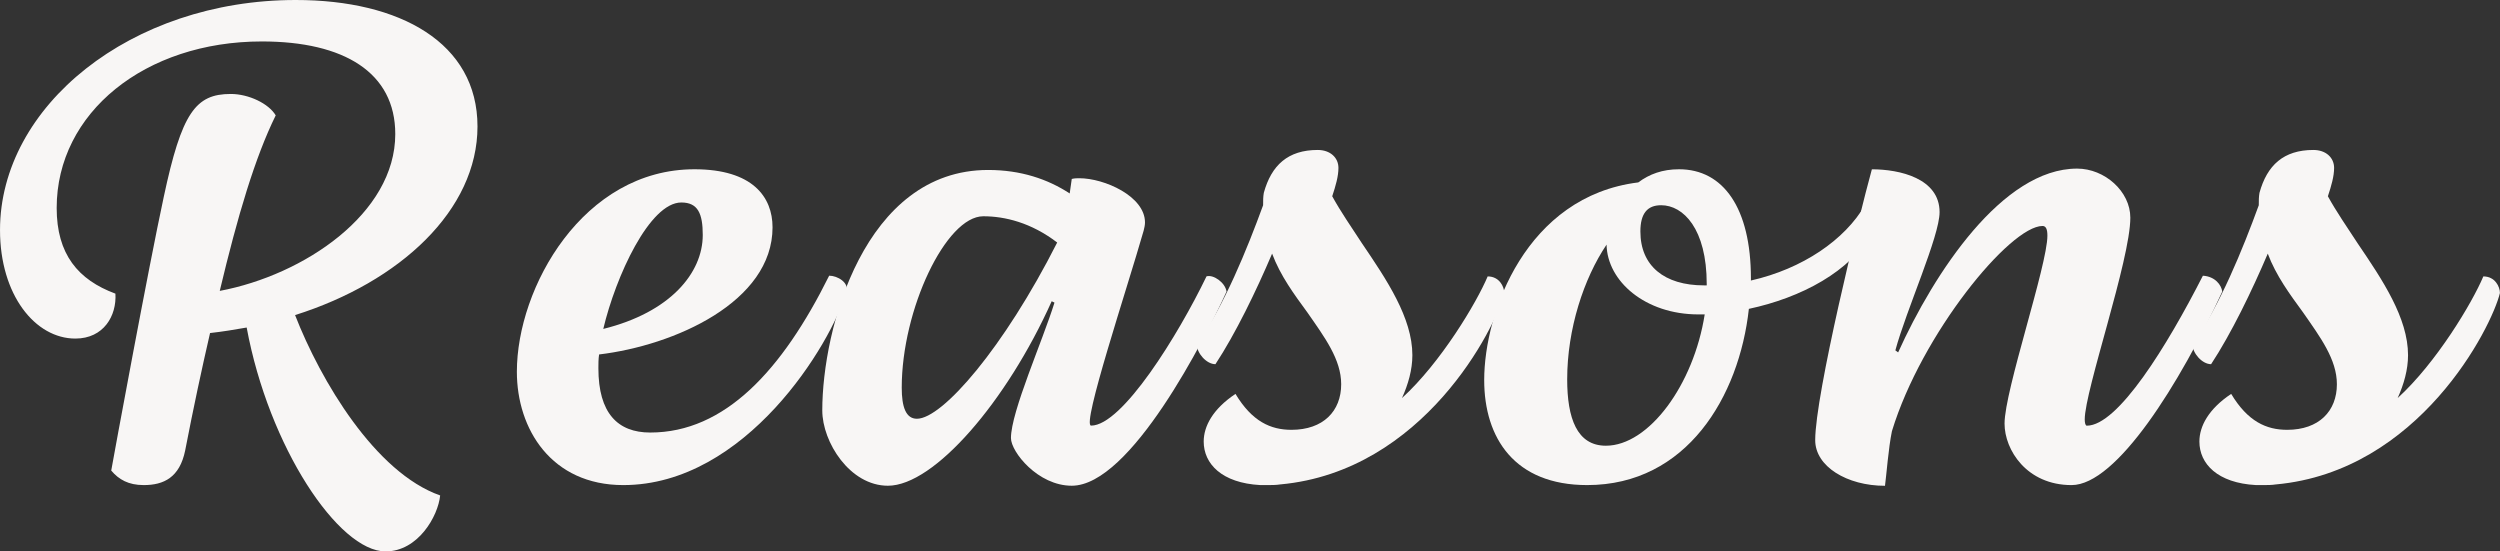
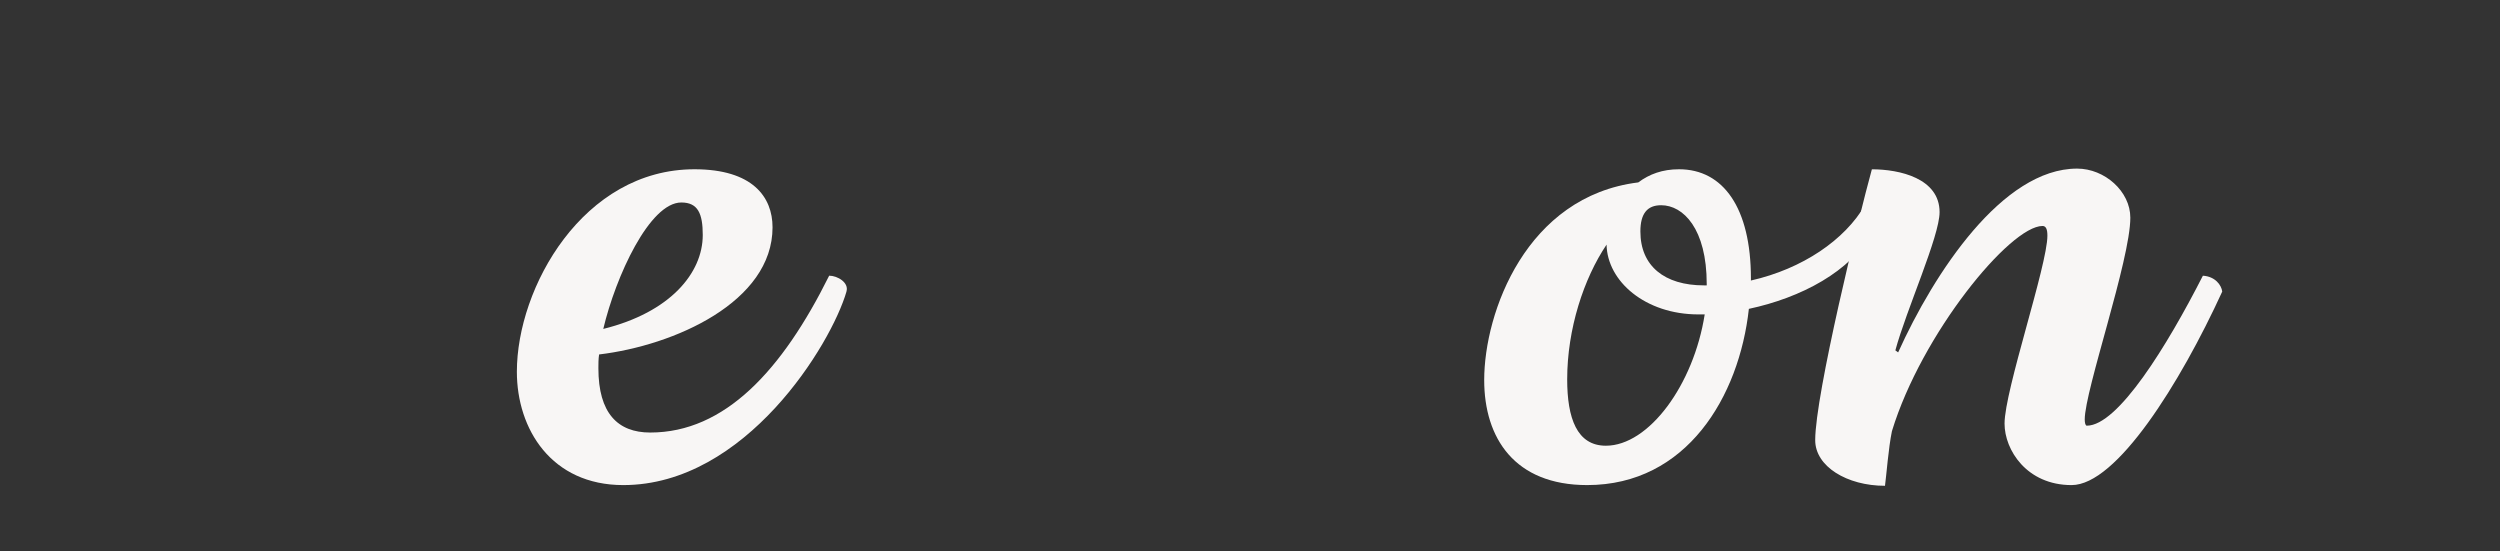
<svg xmlns="http://www.w3.org/2000/svg" id="_レイヤー_2" width="783.52" height="172.82" viewBox="0 0 783.52 172.82">
  <rect x="0" y="0" width="783.52" height="172.82" fill="#333333" stroke="none" />
  <defs>
    <style>.cls-1{fill:#f8f6f5;stroke-width:0px;}</style>
  </defs>
  <g id="_コンテンツ">
-     <path class="cls-1" d="M137.95,155.28c-.65,6.5-6.93,17.54-17.11,17.54-14.73,0-36.6-32.7-43.53-70.17-3.68.65-7.58,1.3-11.48,1.73-2.6,11.26-5.2,23.39-7.8,36.82-1.73,8.45-6.71,10.83-12.99,10.83-4.76,0-7.8-1.73-10.18-4.55.87-4.98,11.69-63.67,16.46-85.76,5.63-26.42,9.96-32.27,21.01-32.27,5.63,0,11.91,3.03,14.08,6.71-6.5,13.21-11.91,31.4-17.54,55.01,26.42-4.98,55.01-24.26,55.01-49.16,0-19.27-16.03-29.02-41.8-29.02-36.6,0-64.32,22.31-64.32,52.19,0,14.51,6.71,22.52,18.41,26.85.43,6.93-3.68,14.08-12.56,14.08-12.56,0-23.61-13.64-23.61-34C0,33.35,40.93,0,92.69,0c32.7,0,56.96,13.43,56.96,39.63s-24.26,48.73-57.17,59.12c8.01,20.57,25.12,49.38,45.48,56.53Z" />
    <path class="cls-1" d="M265.29,91.39c-4.76,16.46-31.62,60.64-69.95,60.64-22.52,0-33.35-17.54-33.35-35.52,0-26.42,20.79-63.46,55.66-63.46,18.19,0,24.47,8.66,24.47,18.19,0,23.39-30.75,37.03-54.36,39.85-.22,1.52-.22,2.82-.22,4.33,0,14.08,6.06,20.14,16.24,20.14,23.39,0,41.36-19.49,56.09-49.16,2.6,0,6.28,2.17,5.41,4.98ZM189.06,103.09c21.01-5.2,31.19-17.54,31.19-29.45,0-6.71-1.52-10.18-6.71-10.18-9.96,0-20.57,23.17-24.47,39.63Z" />
-     <path class="cls-1" d="M257.71,128.64c0-25.55,13.21-75.37,51.98-75.37,10.18,0,18.62,2.82,25.56,7.36l.65-4.55c.87-.22,1.73-.22,2.38-.22,7.8,0,20.57,5.63,20.57,13.86,0,.87-.22,1.73-.43,2.6-5.2,18.19-19.49,61.07-16.46,61.07,9.75,0,27.29-28.37,36.17-46.78,2.17-.65,5.85,1.95,6.28,4.76-6.71,14.73-30.1,60.86-48.51,60.86-10.61,0-19.06-10.61-19.06-14.94,0-8.23,9.96-30.54,13.64-42.45l-.87-.43c-14.08,31.4-36.82,57.82-51.33,57.82-11.91,0-20.57-13.64-20.57-23.61ZM331.34,76.01c-8.23-6.28-16.46-8.23-23.17-8.23-11.69,0-25.56,29.24-25.56,53.71,0,6.06,1.3,9.75,4.76,9.75,8.01,0,27.29-22.31,43.96-55.23Z" />
-     <path class="cls-1" d="M401.29,151.81c-1.3.22-2.82.22-4.11.22h-2.17c-12.13-.65-17.76-6.71-17.76-13.64,0-4.76,2.82-10.18,9.96-14.94,5.2,8.66,11.04,11.26,17.54,11.26,9.96,0,15.59-5.85,15.59-14.29,0-7.8-5.2-14.73-10.61-22.52-4.12-5.63-8.45-11.48-11.04-18.41-4.98,11.69-11.48,25.12-17.76,34.65-2.82,0-5.85-3.46-5.85-6.28,8.45-11.69,15.81-29.89,20.79-43.53,0-1.52,0-2.6.22-3.9,2.38-8.66,7.58-13.43,16.89-13.43,3.9,0,6.5,2.38,6.5,5.63,0,2.6-.87,5.63-1.95,8.88,2.6,4.76,6.06,9.75,9.31,14.73,7.8,11.48,15.81,23.39,15.81,35.08,0,4.55-1.3,9.1-3.25,13.43,12.13-11.04,23.39-29.89,26.85-38.12,3.68,0,5.2,3.25,5.2,5.2-2.6,10.83-25.34,55.88-70.17,59.99Z" />
    <path class="cls-1" d="M587.53,69.73c0,.87-.22,1.73-.65,2.82-6.71,12.56-22.52,20.79-38.77,24.25-3.03,27.5-19.49,55.23-50.68,55.23-22.74,0-32.27-14.73-32.27-32.92,0-21.22,13.21-57.61,48.29-61.94,3.47-2.6,7.58-4.12,12.78-4.12,13.86,0,22.52,12.13,22.52,34.22v.65c16.24-3.68,29.45-12.78,35.73-23.61,1.95,1.08,3.03,3.03,3.03,5.41ZM534.26,98.54h-1.95c-16.68,0-28.59-10.4-28.8-21.87-7.15,10.61-12.34,26.42-12.34,42.23,0,12.13,3.03,20.79,12.13,20.79,13.43,0,27.5-19.06,30.97-41.15ZM520.61,64.32c-4.33,0-6.5,2.6-6.5,8.23,0,10.83,7.58,16.89,19.92,16.89h.87v-.43c0-17.33-7.36-24.69-14.29-24.69Z" />
    <path class="cls-1" d="M568.9,137.95c0-14.29,13.64-69.95,17.76-84.89,8.66,0,21.22,2.82,21.22,13.43,0,7.58-10.4,30.54-13.86,43.31l.87.65c11.26-24.91,32.7-57.61,56.09-57.61,8.66,0,16.68,7.15,16.68,15.38,0,13.21-14.29,54.14-14.29,63.24,0,1.08.22,1.95.65,1.95,9.75,0,25.12-24.91,36.38-47,3.9.22,5.85,3.03,6.06,4.98-13.21,28.8-33.13,60.64-47.21,60.64s-21.01-11.04-21.01-19.27c0-10.4,13.43-49.59,13.43-58.91,0-1.95-.43-3.03-1.52-3.03-10.18,0-37.9,33.78-47.21,64.32-1.08,5.2-1.73,13.86-2.17,17.11-11.91,0-21.87-6.06-21.87-14.29Z" />
-     <path class="cls-1" d="M713.35,151.81c-1.3.22-2.82.22-4.11.22h-2.17c-12.13-.65-17.76-6.71-17.76-13.64,0-4.76,2.82-10.18,9.96-14.94,5.2,8.66,11.04,11.26,17.54,11.26,9.96,0,15.59-5.85,15.59-14.29,0-7.8-5.2-14.73-10.61-22.52-4.11-5.63-8.45-11.48-11.05-18.41-4.98,11.69-11.48,25.12-17.76,34.65-2.82,0-5.85-3.46-5.85-6.28,8.45-11.69,15.81-29.89,20.79-43.53,0-1.52,0-2.6.22-3.9,2.38-8.66,7.58-13.43,16.89-13.43,3.9,0,6.5,2.38,6.5,5.63,0,2.6-.87,5.63-1.95,8.88,2.6,4.76,6.06,9.75,9.31,14.73,7.8,11.48,15.81,23.39,15.81,35.08,0,4.55-1.3,9.1-3.25,13.43,12.13-11.04,23.39-29.89,26.85-38.12,3.68,0,5.2,3.25,5.2,5.2-2.6,10.83-25.34,55.88-70.17,59.99Z" />
  </g>
</svg>